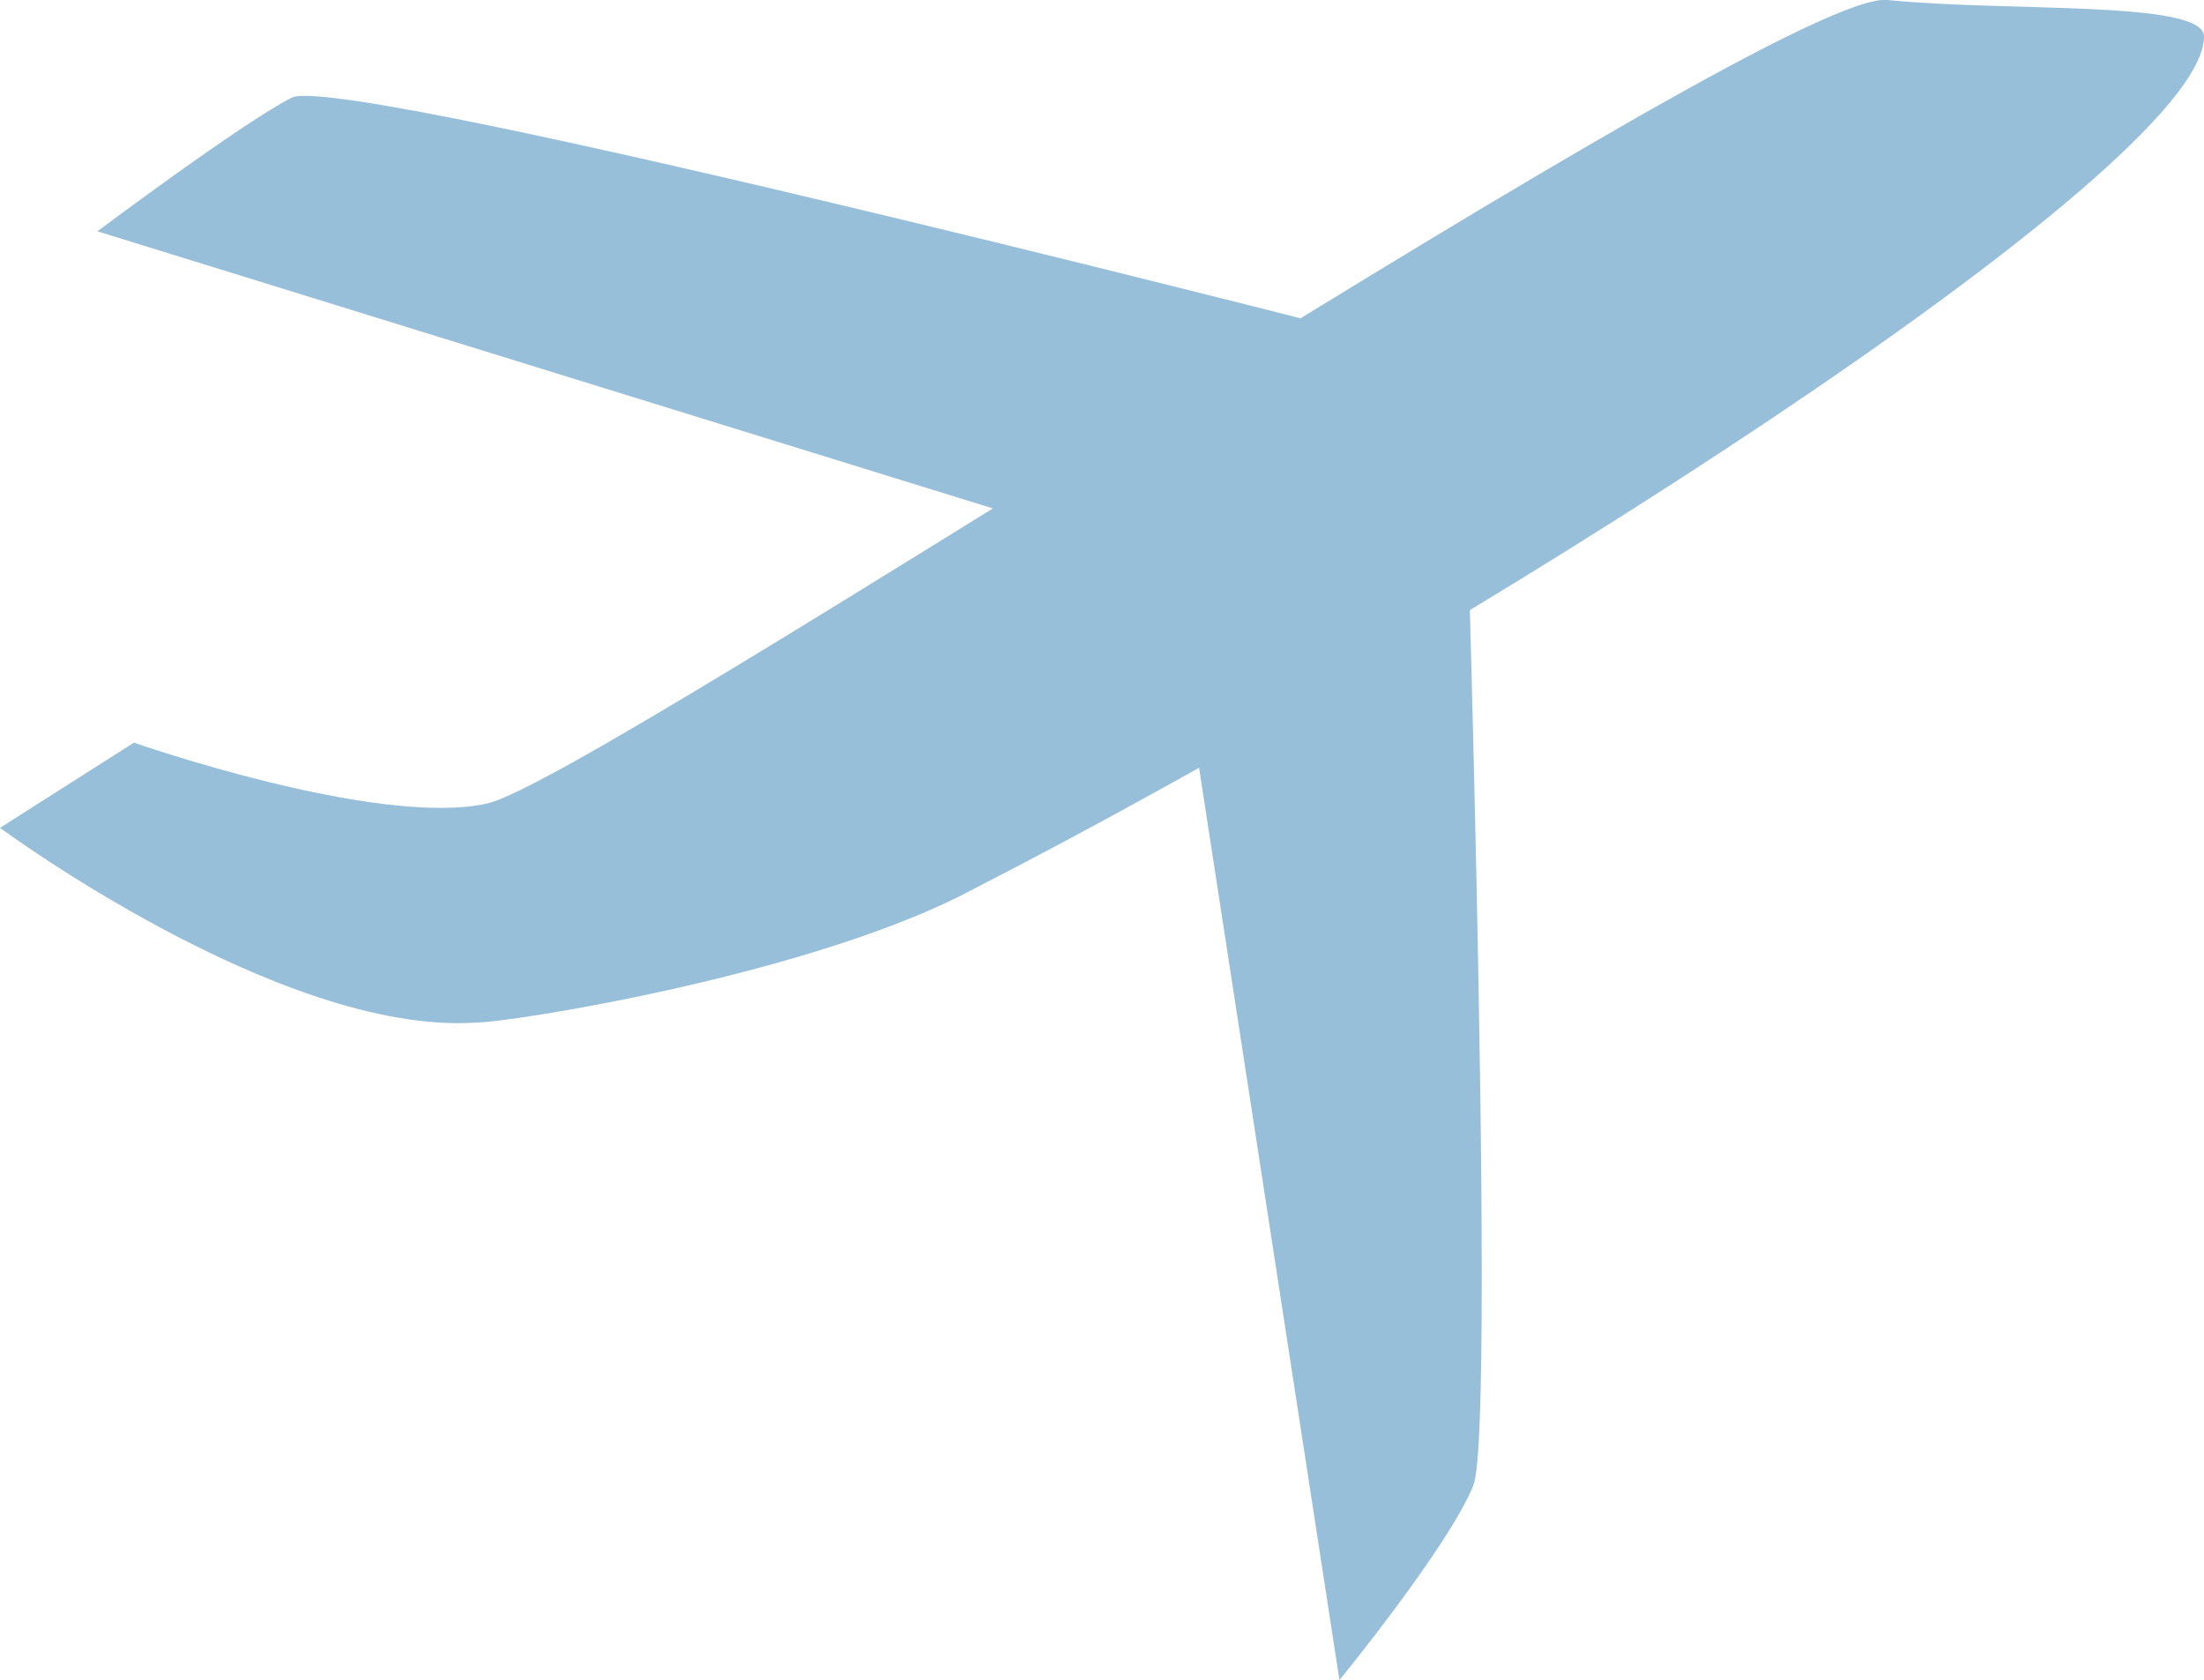
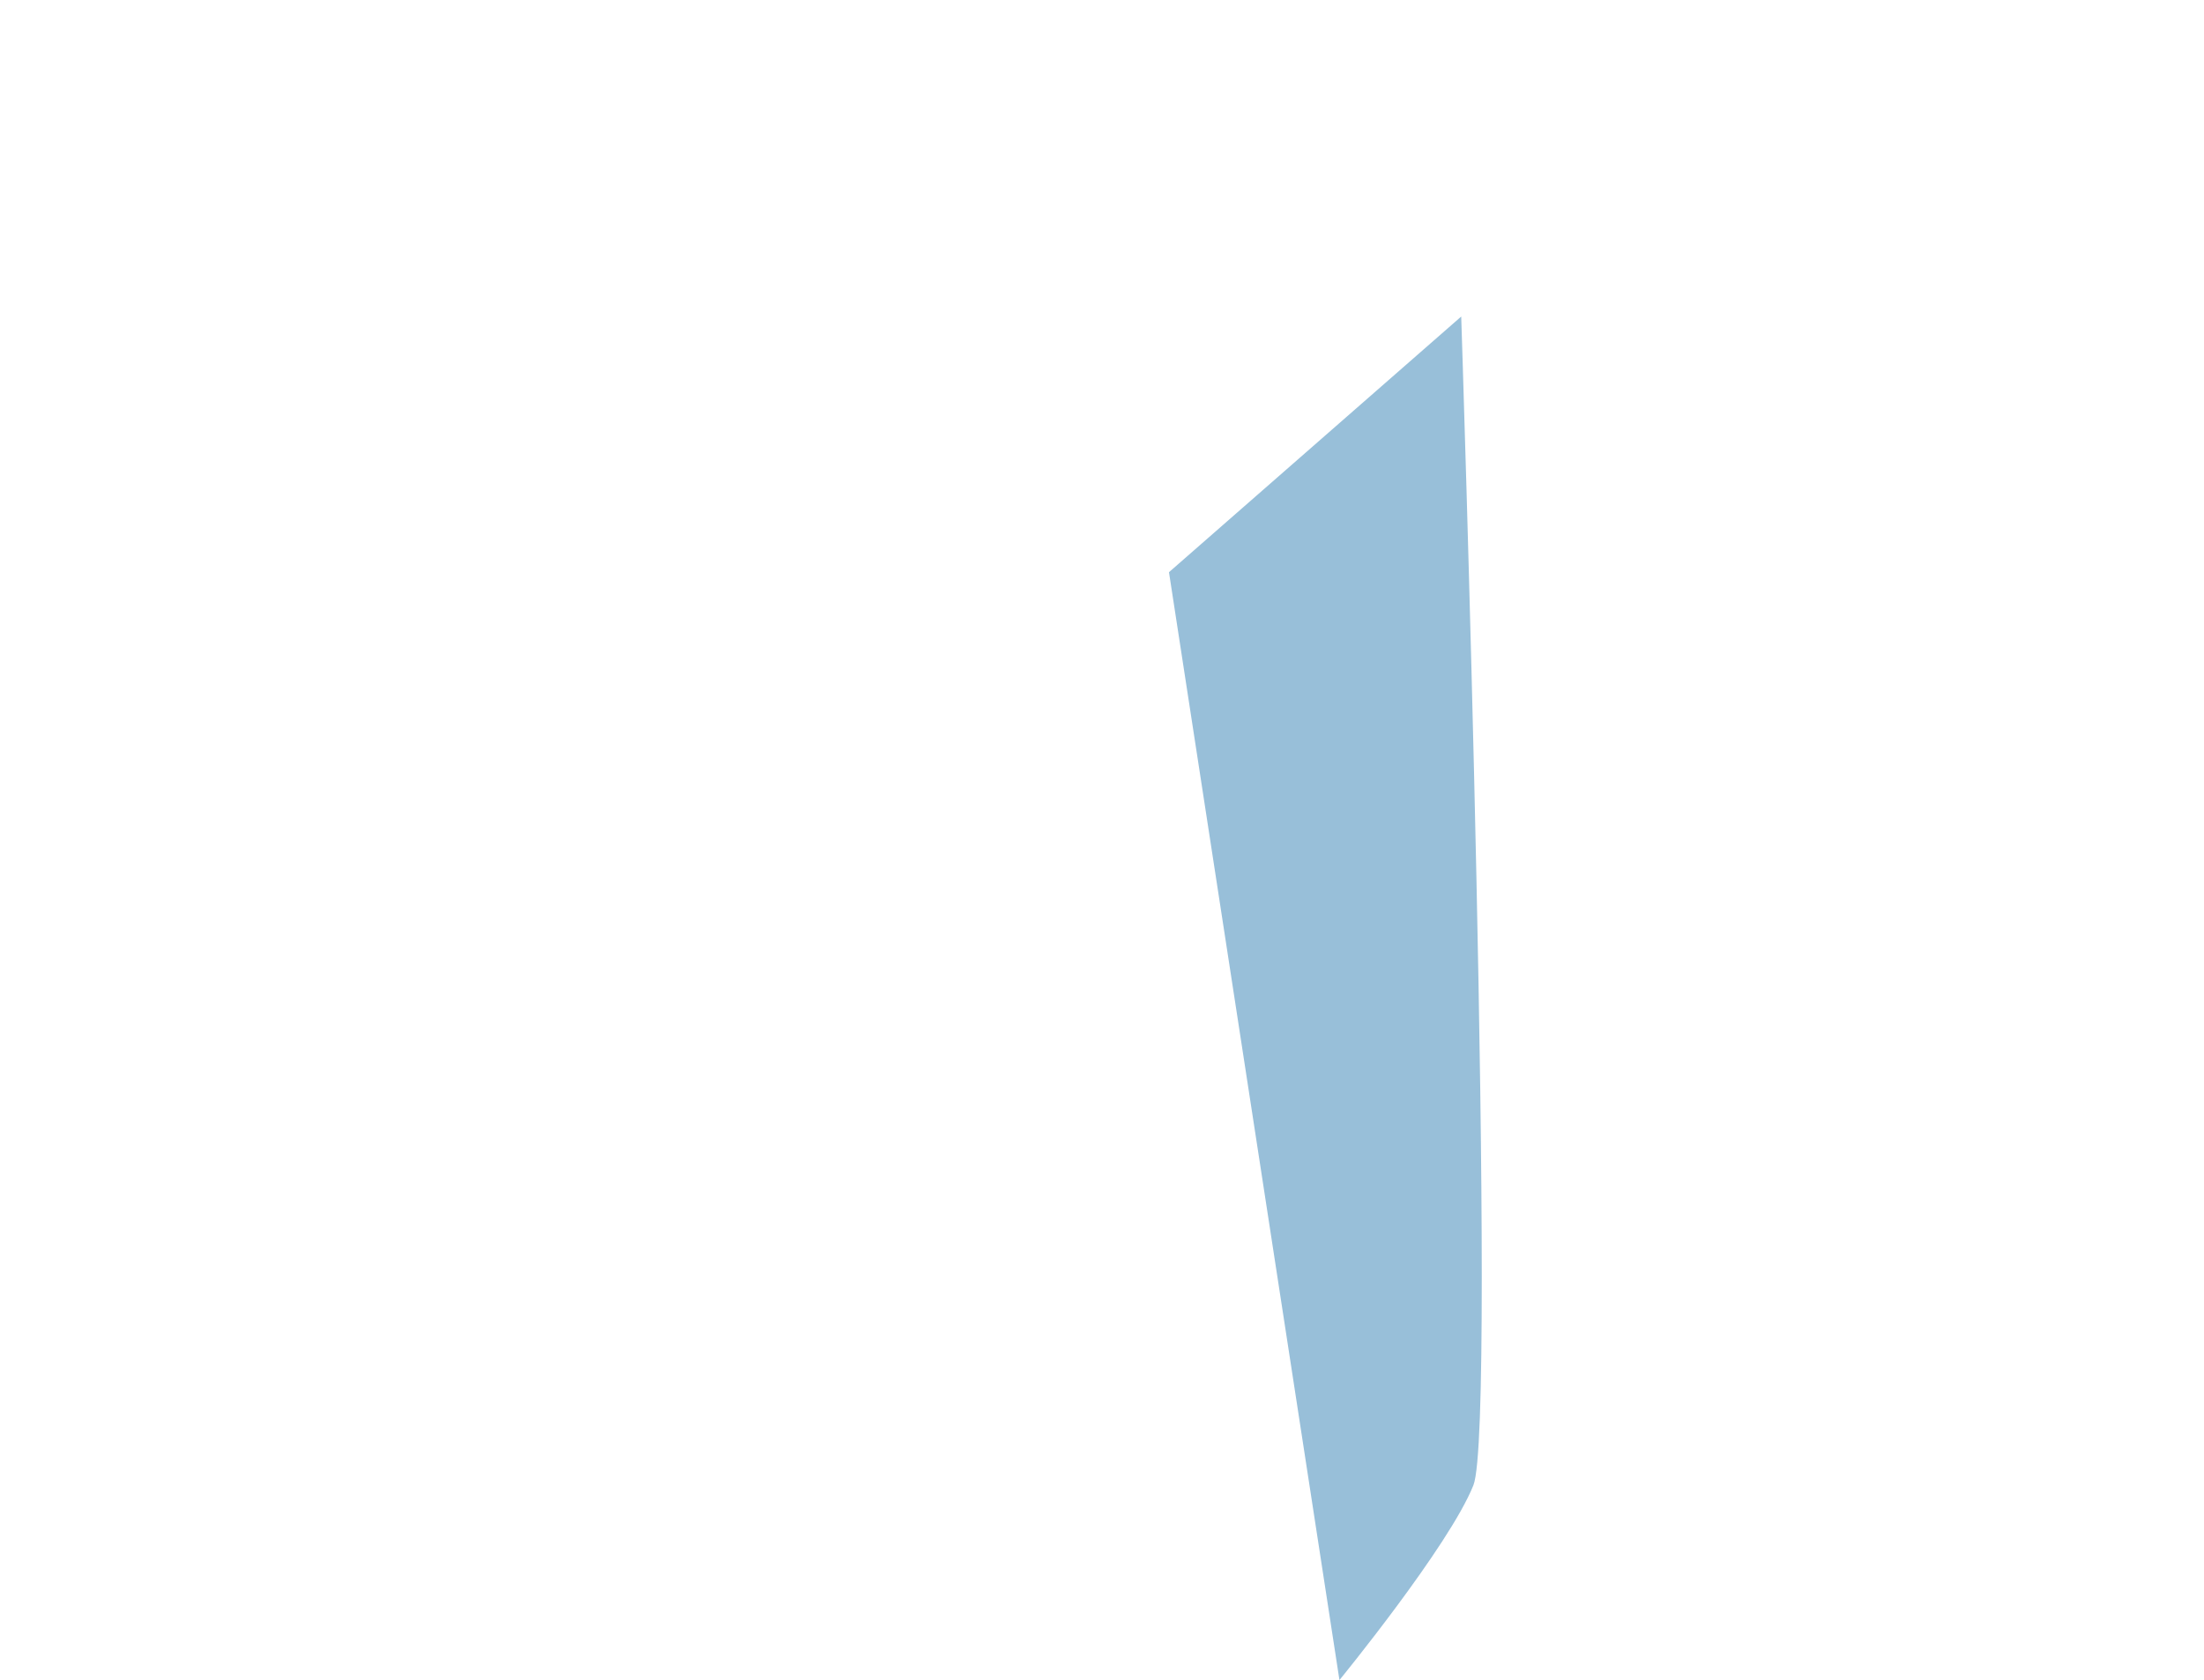
<svg xmlns="http://www.w3.org/2000/svg" version="1.1" id="Layer_2" x="0px" y="0px" viewBox="0 0 18.1 13.8" style="enable-background:new 0 0 18.1 13.8;" xml:space="preserve">
  <g>
    <g>
-       <path style="fill:#98BFD9;" d="M4,6.6C4.9,6.4,14.6-0.1,15.5,0c1,0.1,2.6,0,2.6,0.3c0,1.1-6.2,5-10.1,7C6.7,8,4.2,8.4,3.9,8.4    C2.3,8.5,0,6.8,0,6.8l1.1-0.7C1.1,6.1,3.1,6.8,4,6.6z" />
-     </g>
+       </g>
    <g>
-       <path style="fill:#98BFD9;" d="M11.8,2.9c0,0-8.9-2.3-9.4-2.1C2,1,0.8,1.9,0.8,1.9l8.4,2.6L11.8,2.9z" />
-     </g>
+       </g>
    <g>
      <path style="fill:#98BFD9;" d="M12,2.6c0,0,0.3,9.1,0.1,9.6c-0.2,0.5-1.1,1.6-1.1,1.6L9.6,4.7L12,2.6z" />
    </g>
  </g>
</svg>